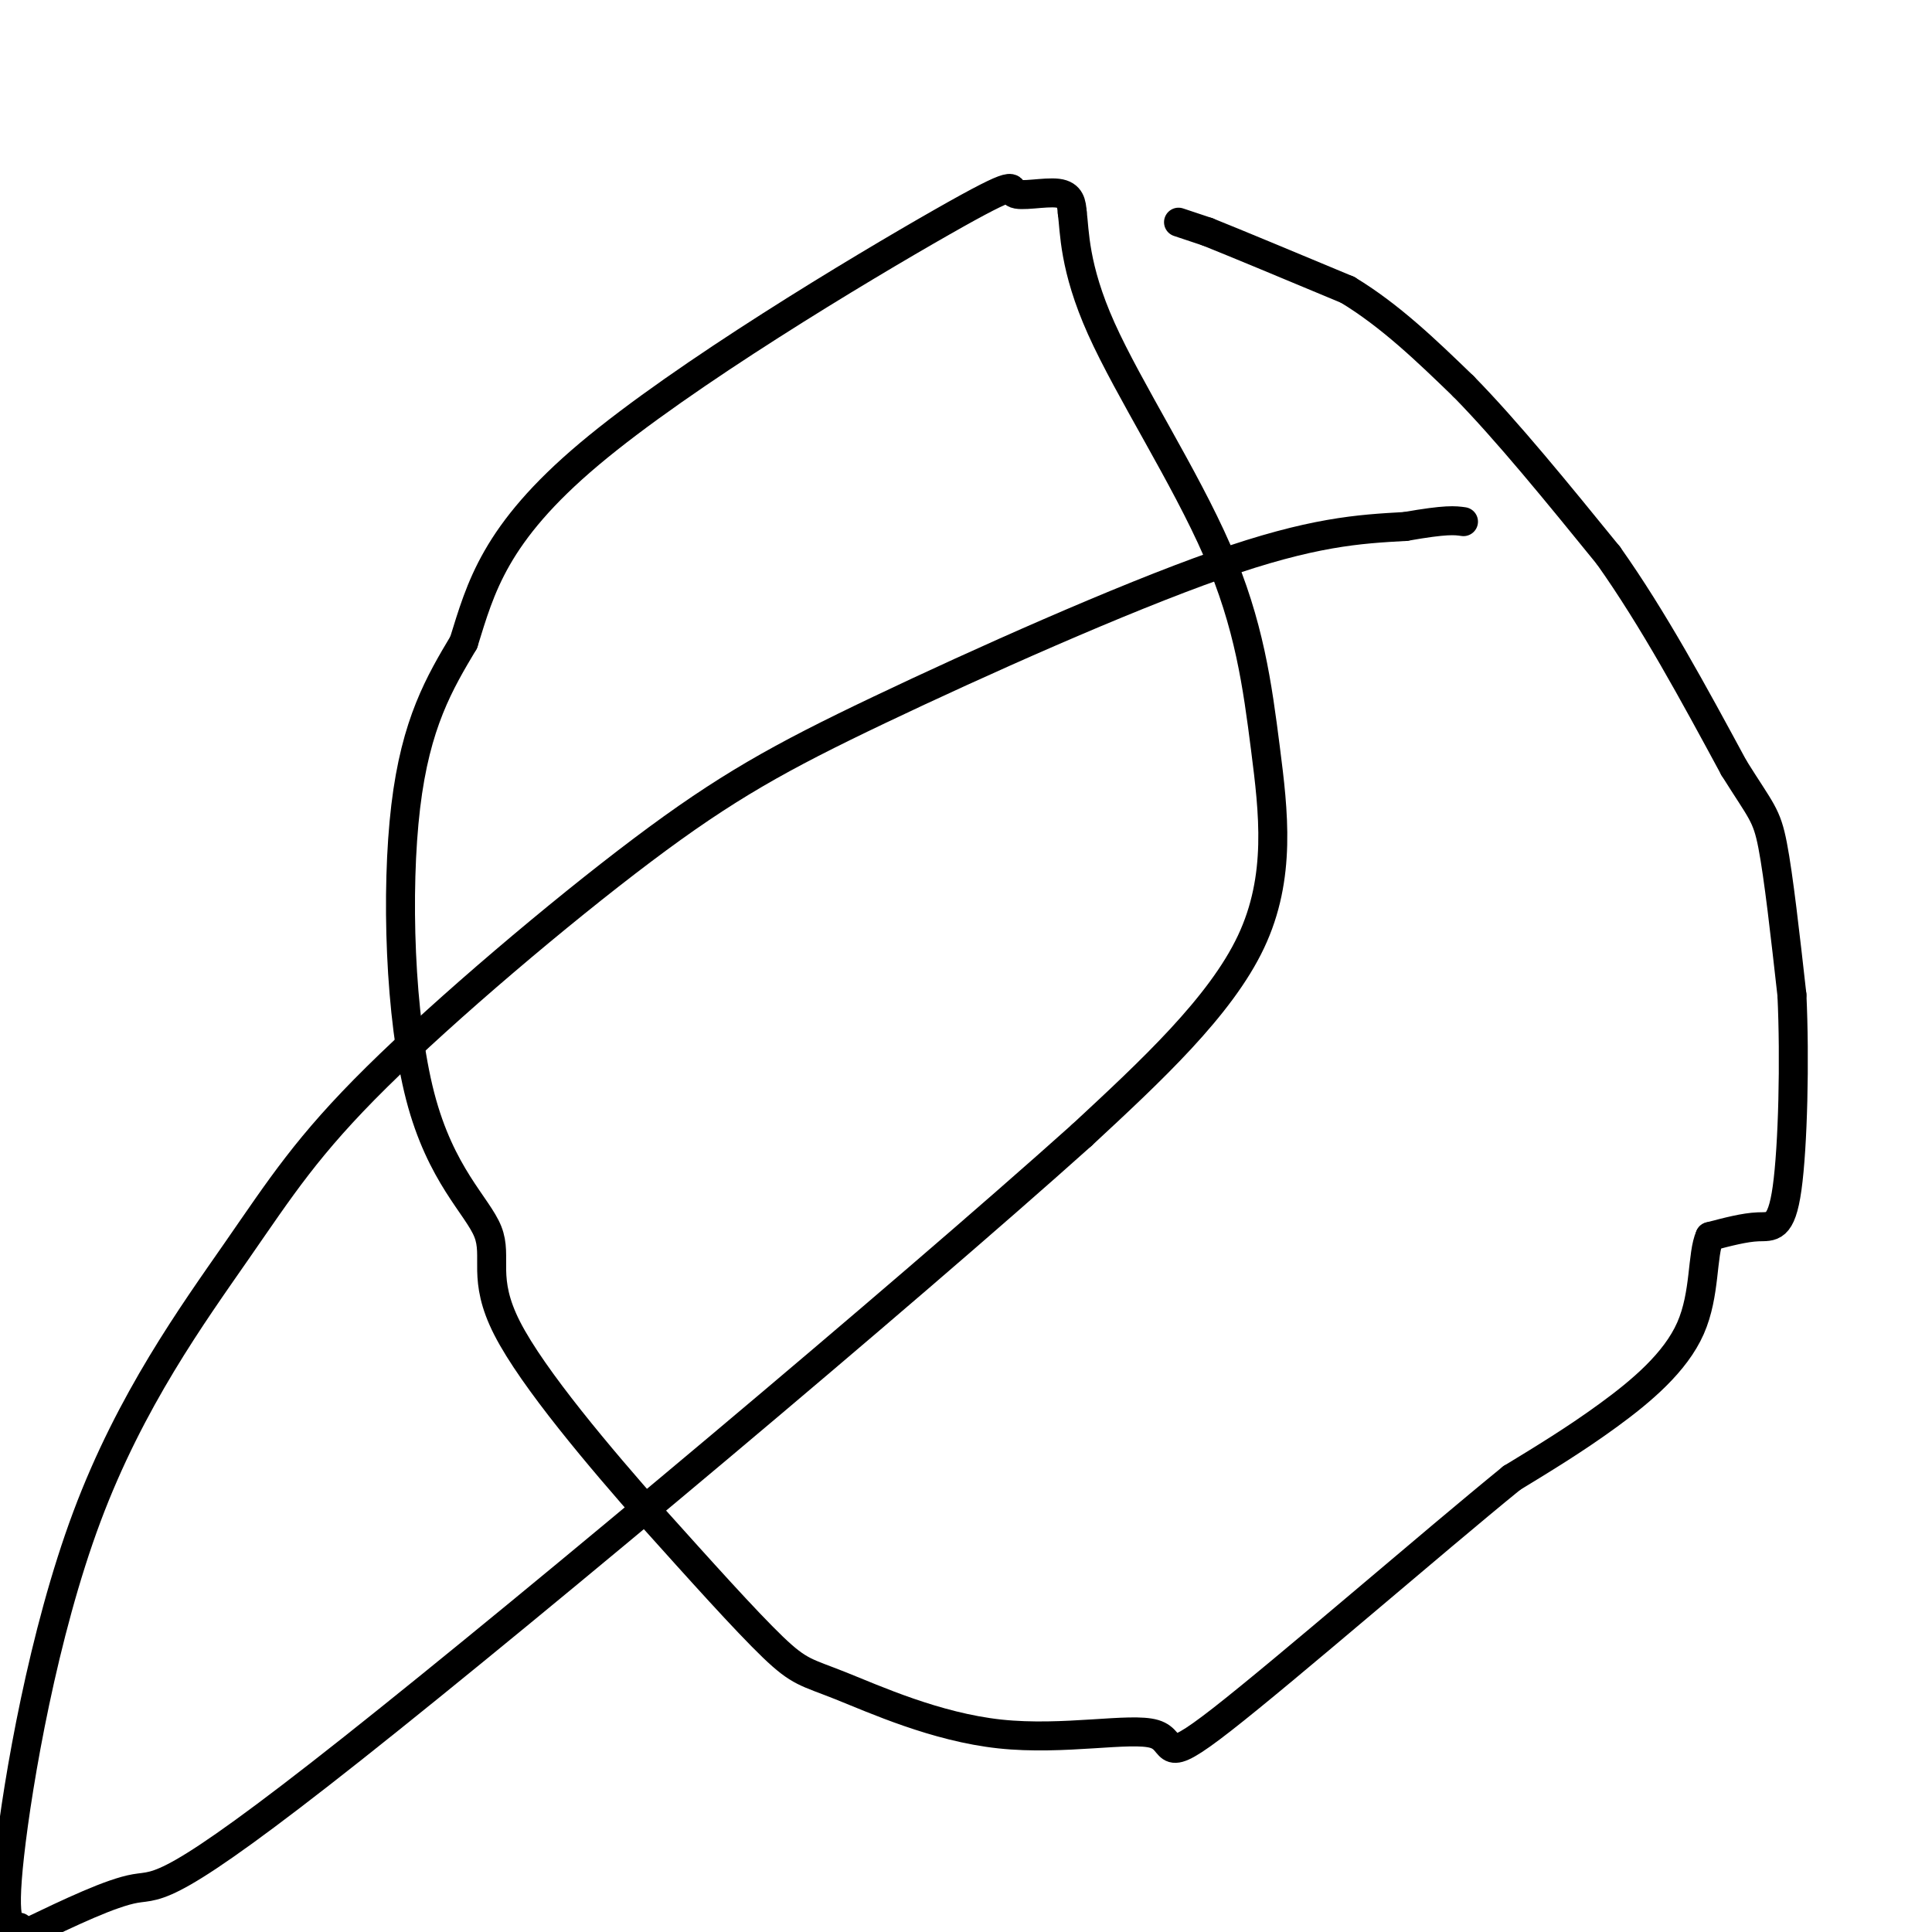
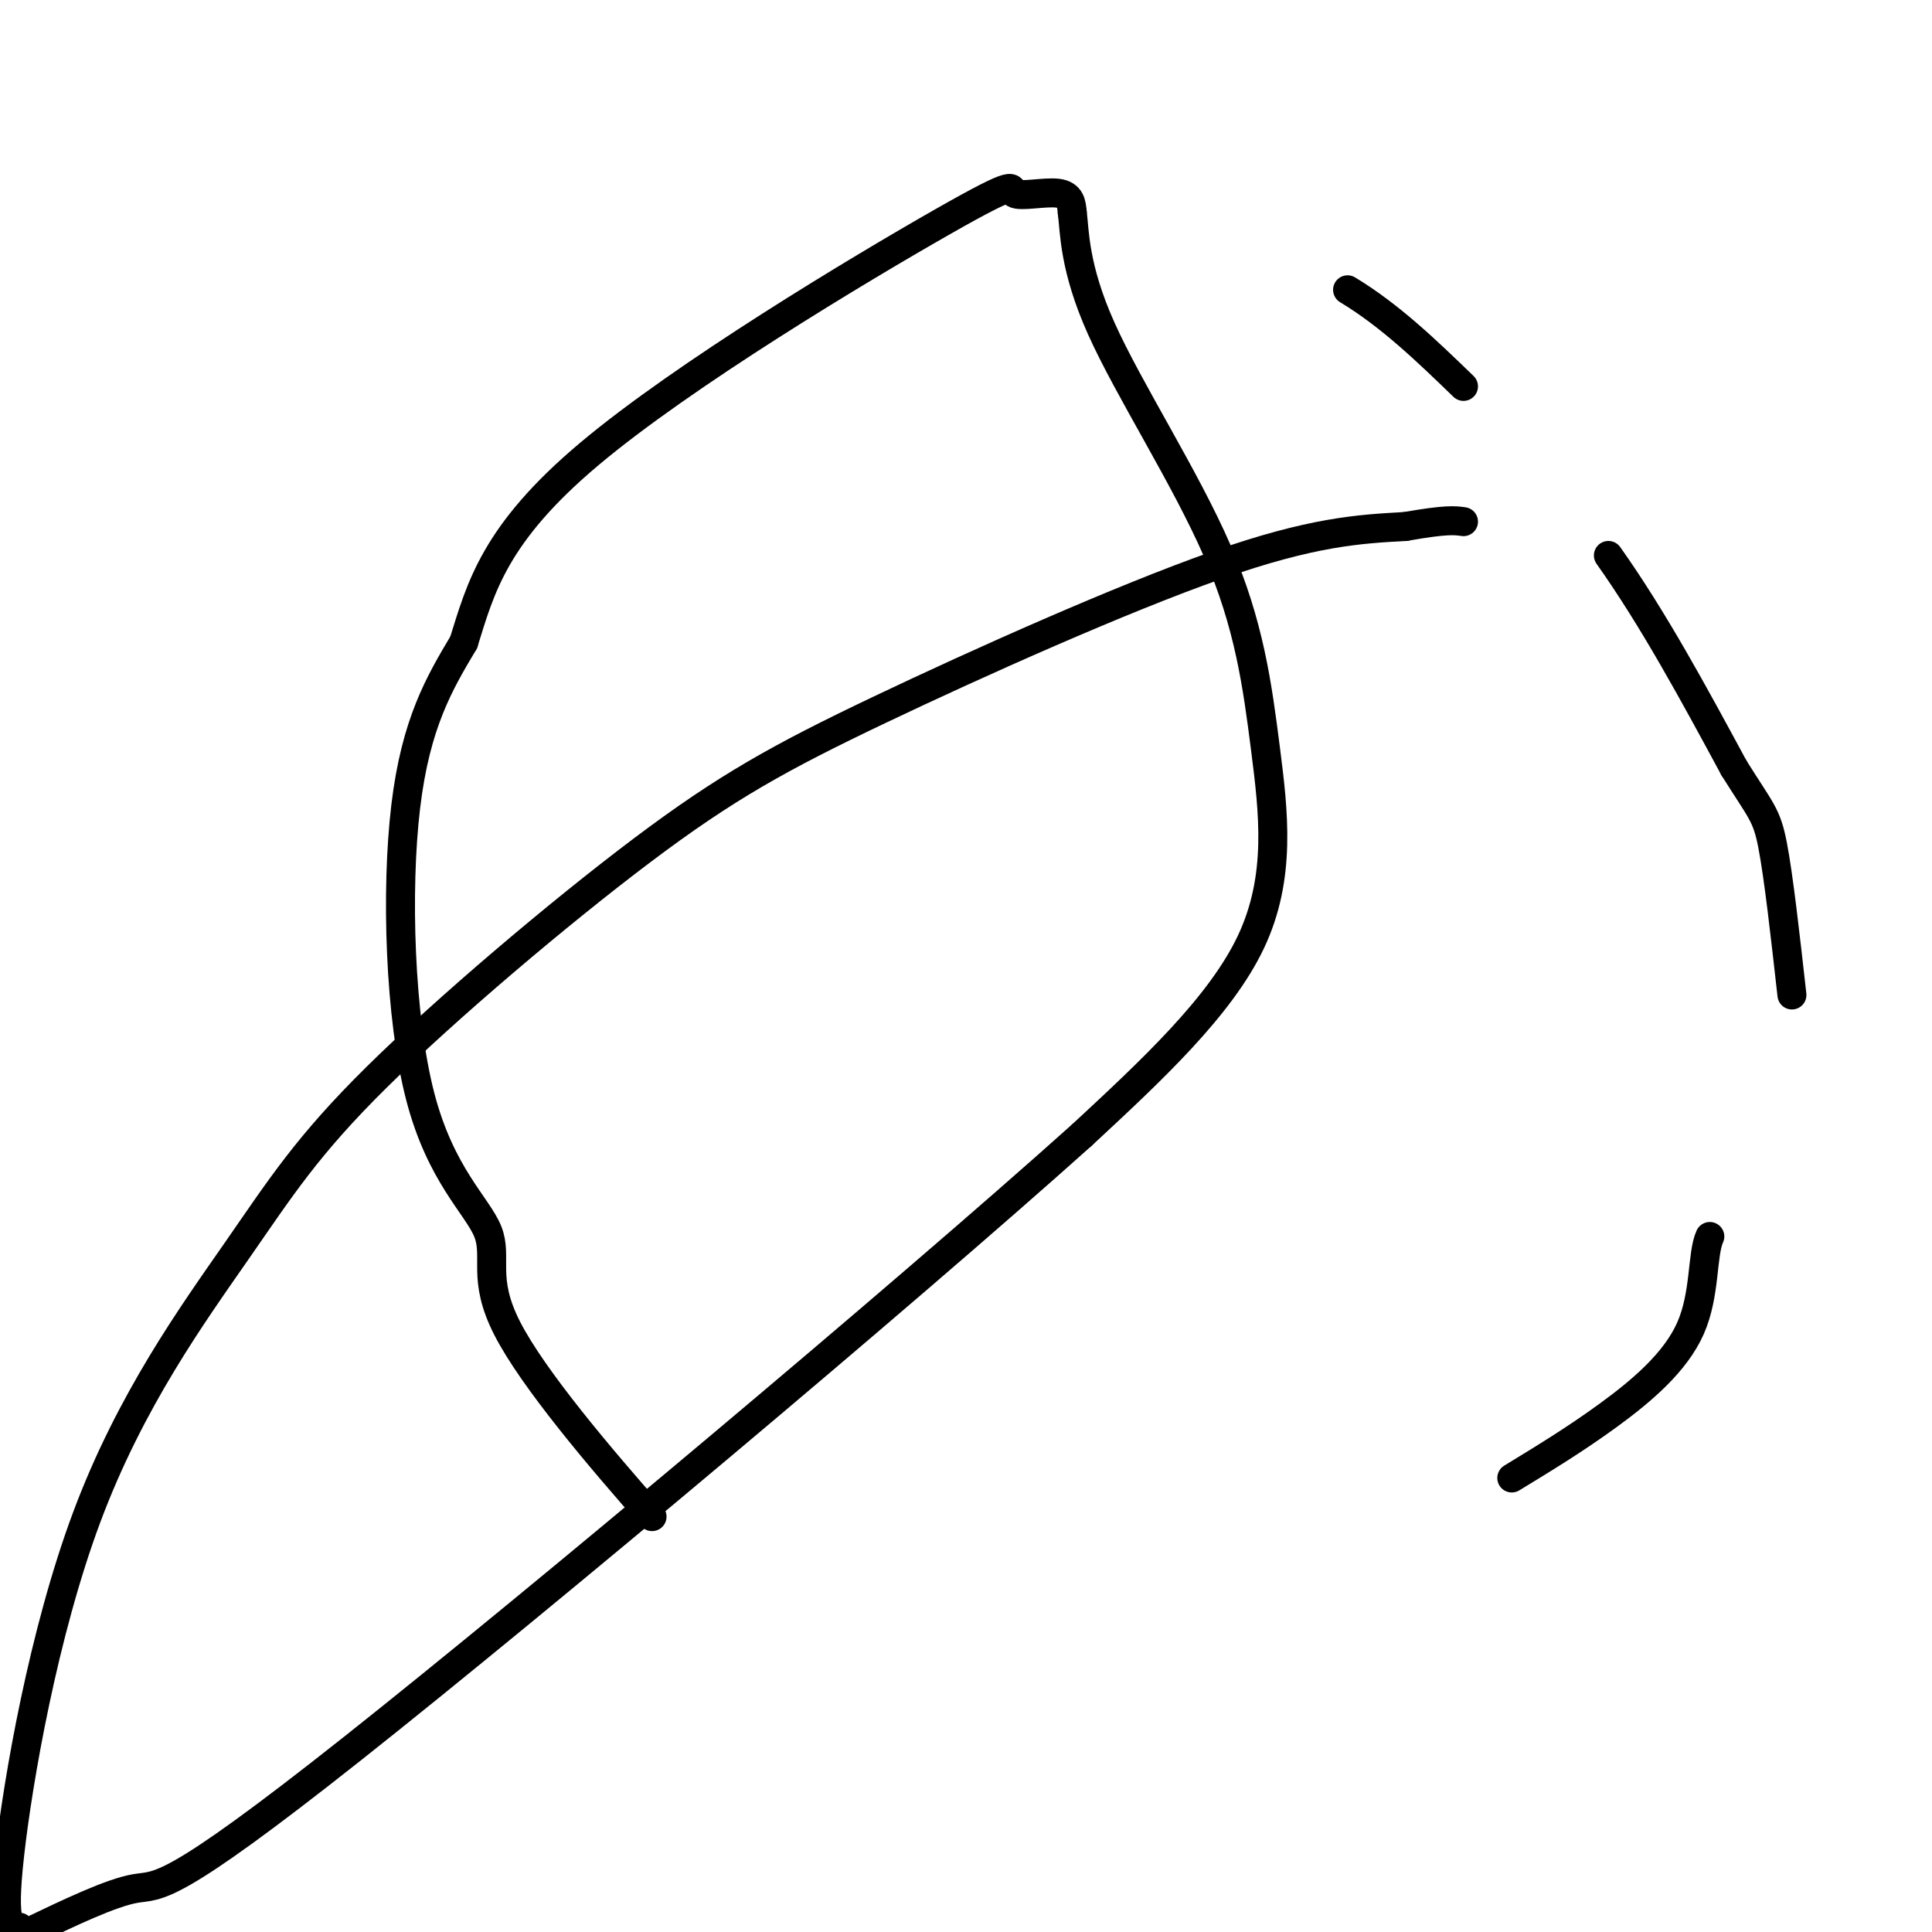
<svg xmlns="http://www.w3.org/2000/svg" viewBox="0 0 400 400" version="1.1">
  <g fill="none" stroke="#000000" stroke-width="6" stroke-linecap="round" stroke-linejoin="round">
-     <path d="M244,46c0.000,0.000 6.000,2.000 6,2" />
-     <path d="M250,48c5.833,2.333 17.417,7.167 29,12" />
    <path d="M279,60c8.833,5.333 16.417,12.667 24,20" />
-     <path d="M303,80c9.000,9.167 19.500,22.083 30,35" />
    <path d="M333,115c9.333,13.167 17.667,28.583 26,44" />
    <path d="M359,159c5.644,9.022 6.756,9.578 8,16c1.244,6.422 2.622,18.711 4,31" />
-     <path d="M371,206c0.631,13.393 0.208,31.375 -1,40c-1.208,8.625 -3.202,7.893 -6,8c-2.798,0.107 -6.399,1.054 -10,2" />
    <path d="M354,256c-1.679,3.690 -0.875,11.917 -4,19c-3.125,7.083 -10.179,13.024 -17,18c-6.821,4.976 -13.411,8.988 -20,13" />
-     <path d="M313,306c-16.221,13.194 -46.774,39.681 -60,50c-13.226,10.319 -9.124,4.472 -14,3c-4.876,-1.472 -18.730,1.430 -32,0c-13.270,-1.430 -25.957,-7.193 -33,-10c-7.043,-2.807 -8.441,-2.659 -14,-8c-5.559,-5.341 -15.280,-16.170 -25,-27" />
    <path d="M135,314c-10.624,-12.024 -24.684,-28.584 -30,-39c-5.316,-10.416 -1.889,-14.689 -4,-20c-2.111,-5.311 -9.761,-11.661 -14,-28c-4.239,-16.339 -5.068,-42.668 -3,-60c2.068,-17.332 7.034,-25.666 12,-34" />
    <path d="M96,133c3.523,-11.274 6.331,-22.460 26,-39c19.669,-16.540 56.200,-38.433 73,-48c16.800,-9.567 13.869,-6.806 15,-6c1.131,0.806 6.323,-0.341 9,0c2.677,0.341 2.838,2.171 3,4" />
    <path d="M222,44c0.512,3.792 0.292,11.273 6,24c5.708,12.727 17.344,30.700 24,46c6.656,15.300 8.330,27.927 10,41c1.670,13.073 3.334,26.592 -3,40c-6.334,13.408 -20.667,26.704 -35,40" />
    <path d="M224,235c-37.155,33.298 -112.542,96.542 -151,127c-38.458,30.458 -39.988,28.131 -45,29c-5.012,0.869 -13.506,4.935 -22,9" />
    <path d="M4,399c-1.852,0.122 -3.703,0.243 -2,-15c1.703,-15.243 6.961,-45.851 16,-70c9.039,-24.149 21.859,-41.839 31,-55c9.141,-13.161 14.604,-21.792 29,-36c14.396,-14.208 37.725,-33.994 55,-47c17.275,-13.006 28.497,-19.232 49,-29c20.503,-9.768 50.287,-23.076 70,-30c19.713,-6.924 29.357,-7.462 39,-8" />
    <path d="M291,109c8.500,-1.500 10.250,-1.250 12,-1" />
  </g>
</svg>